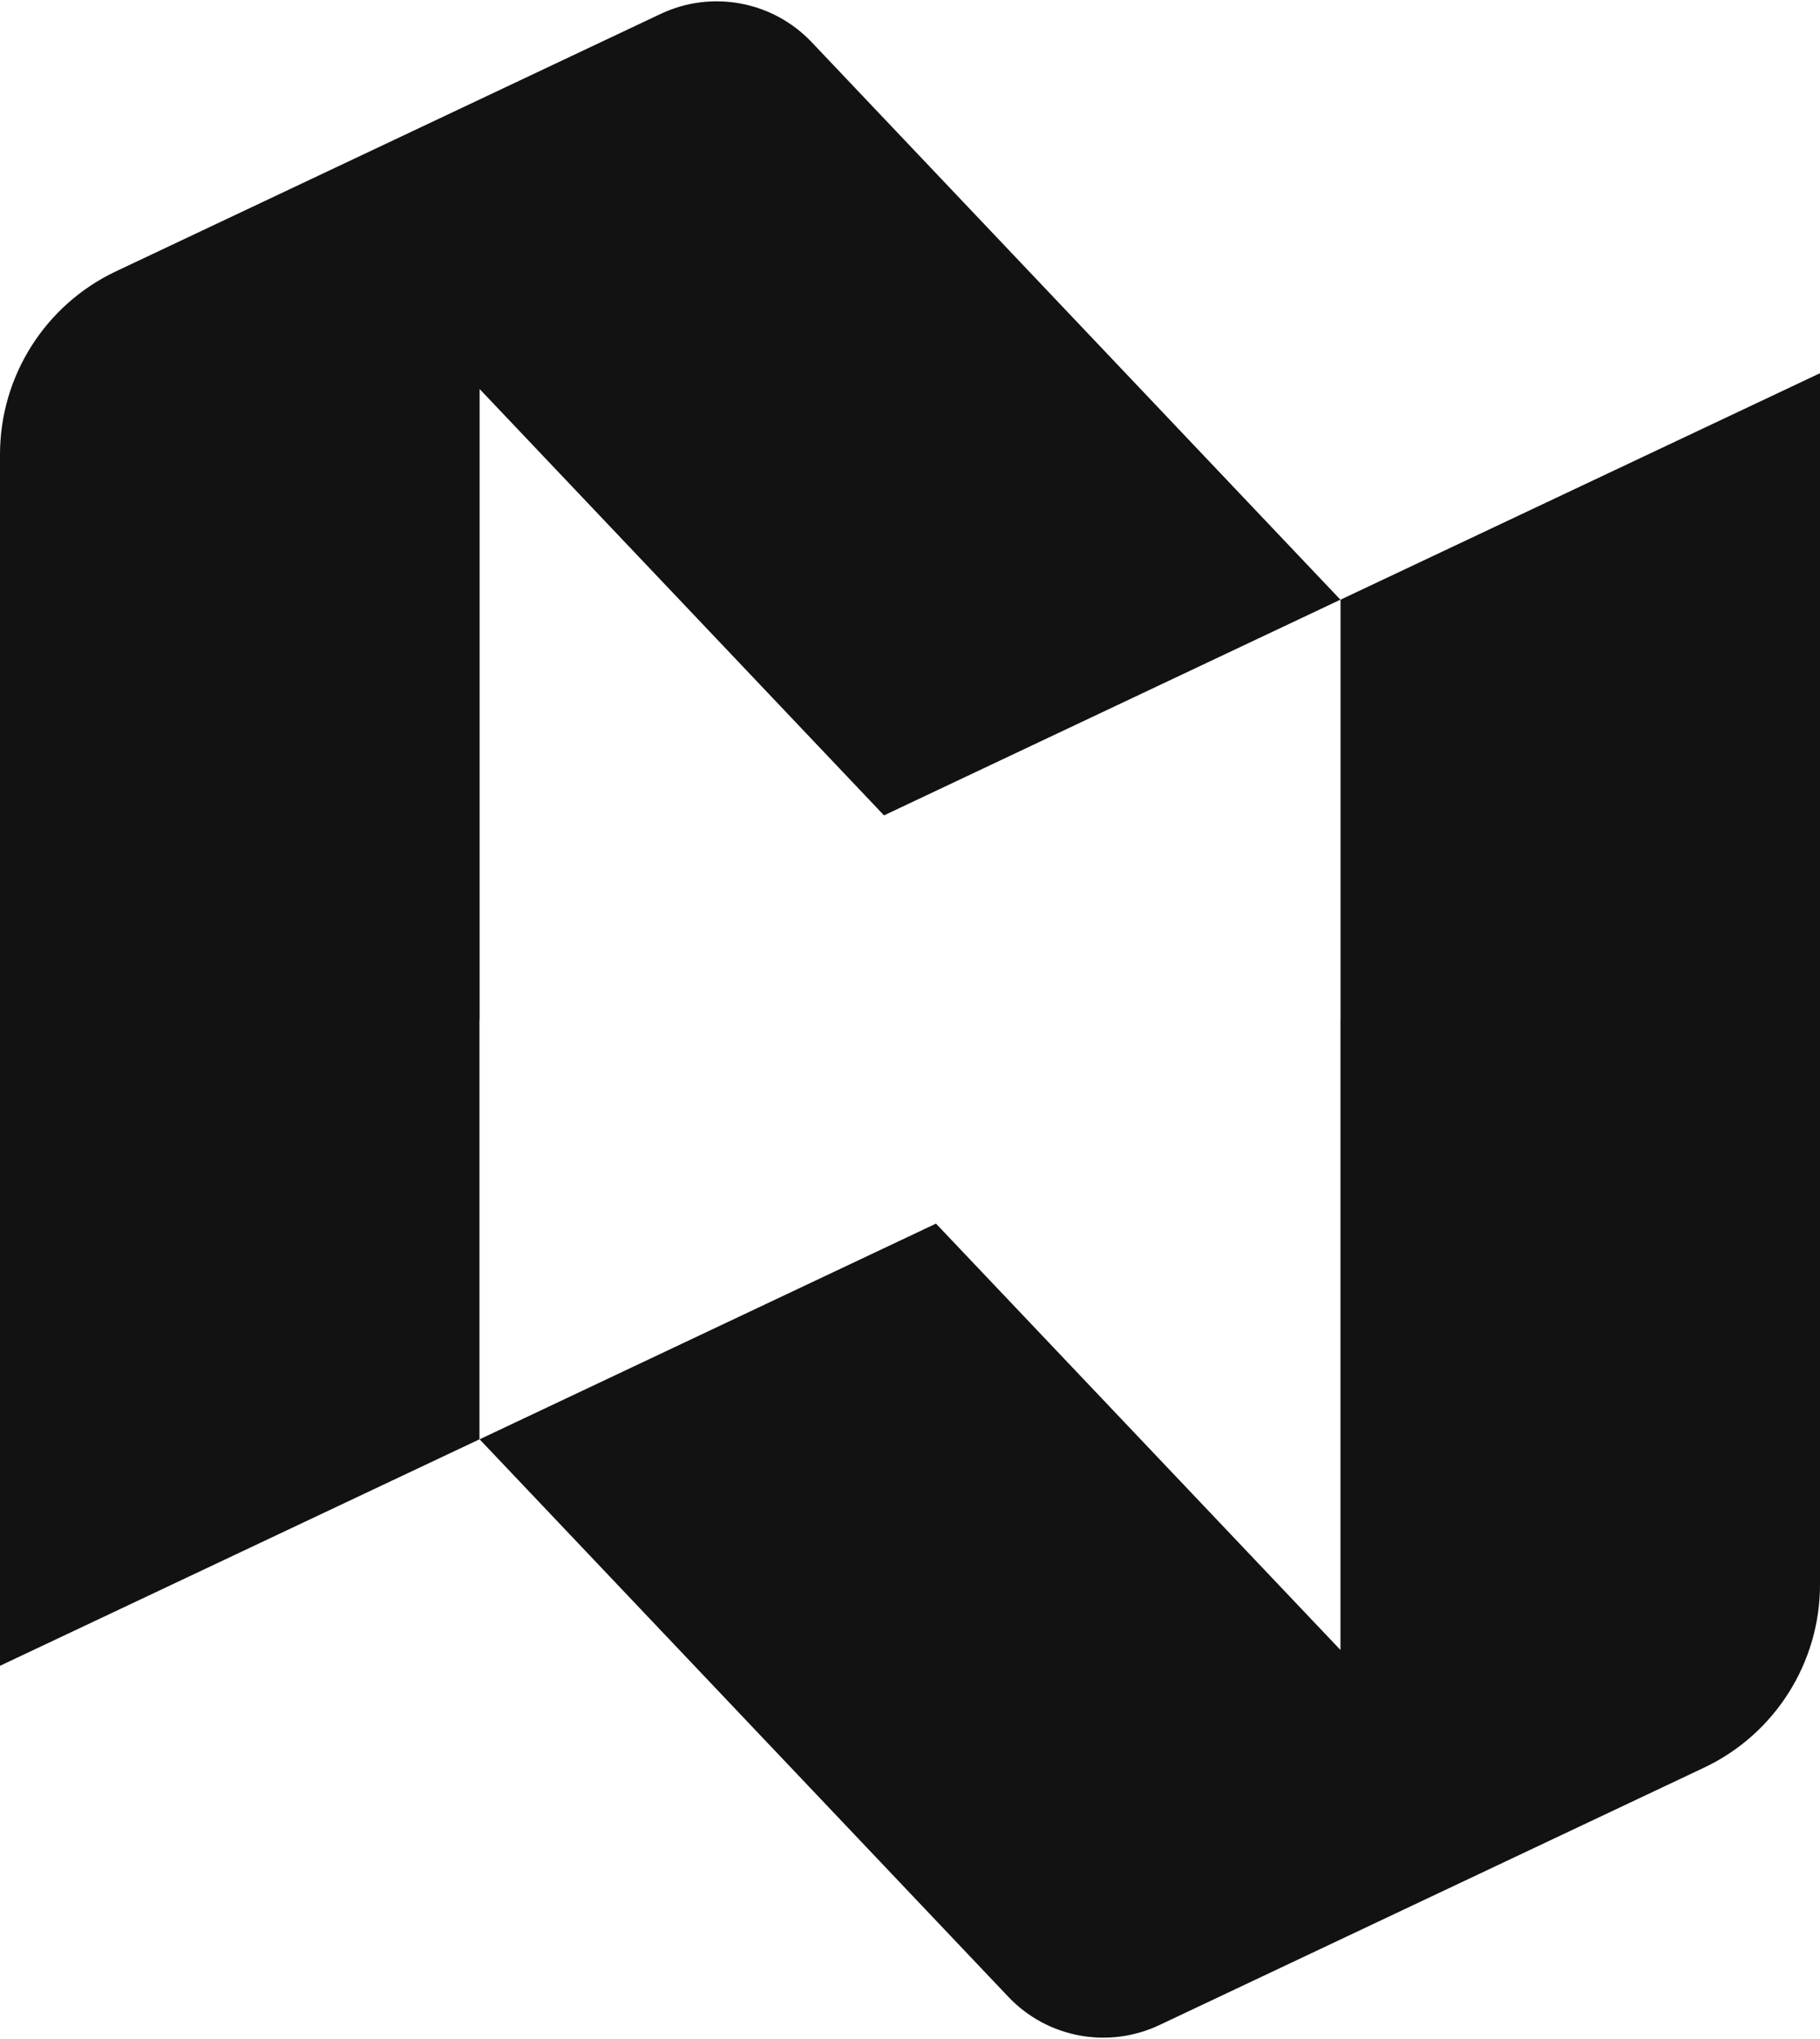
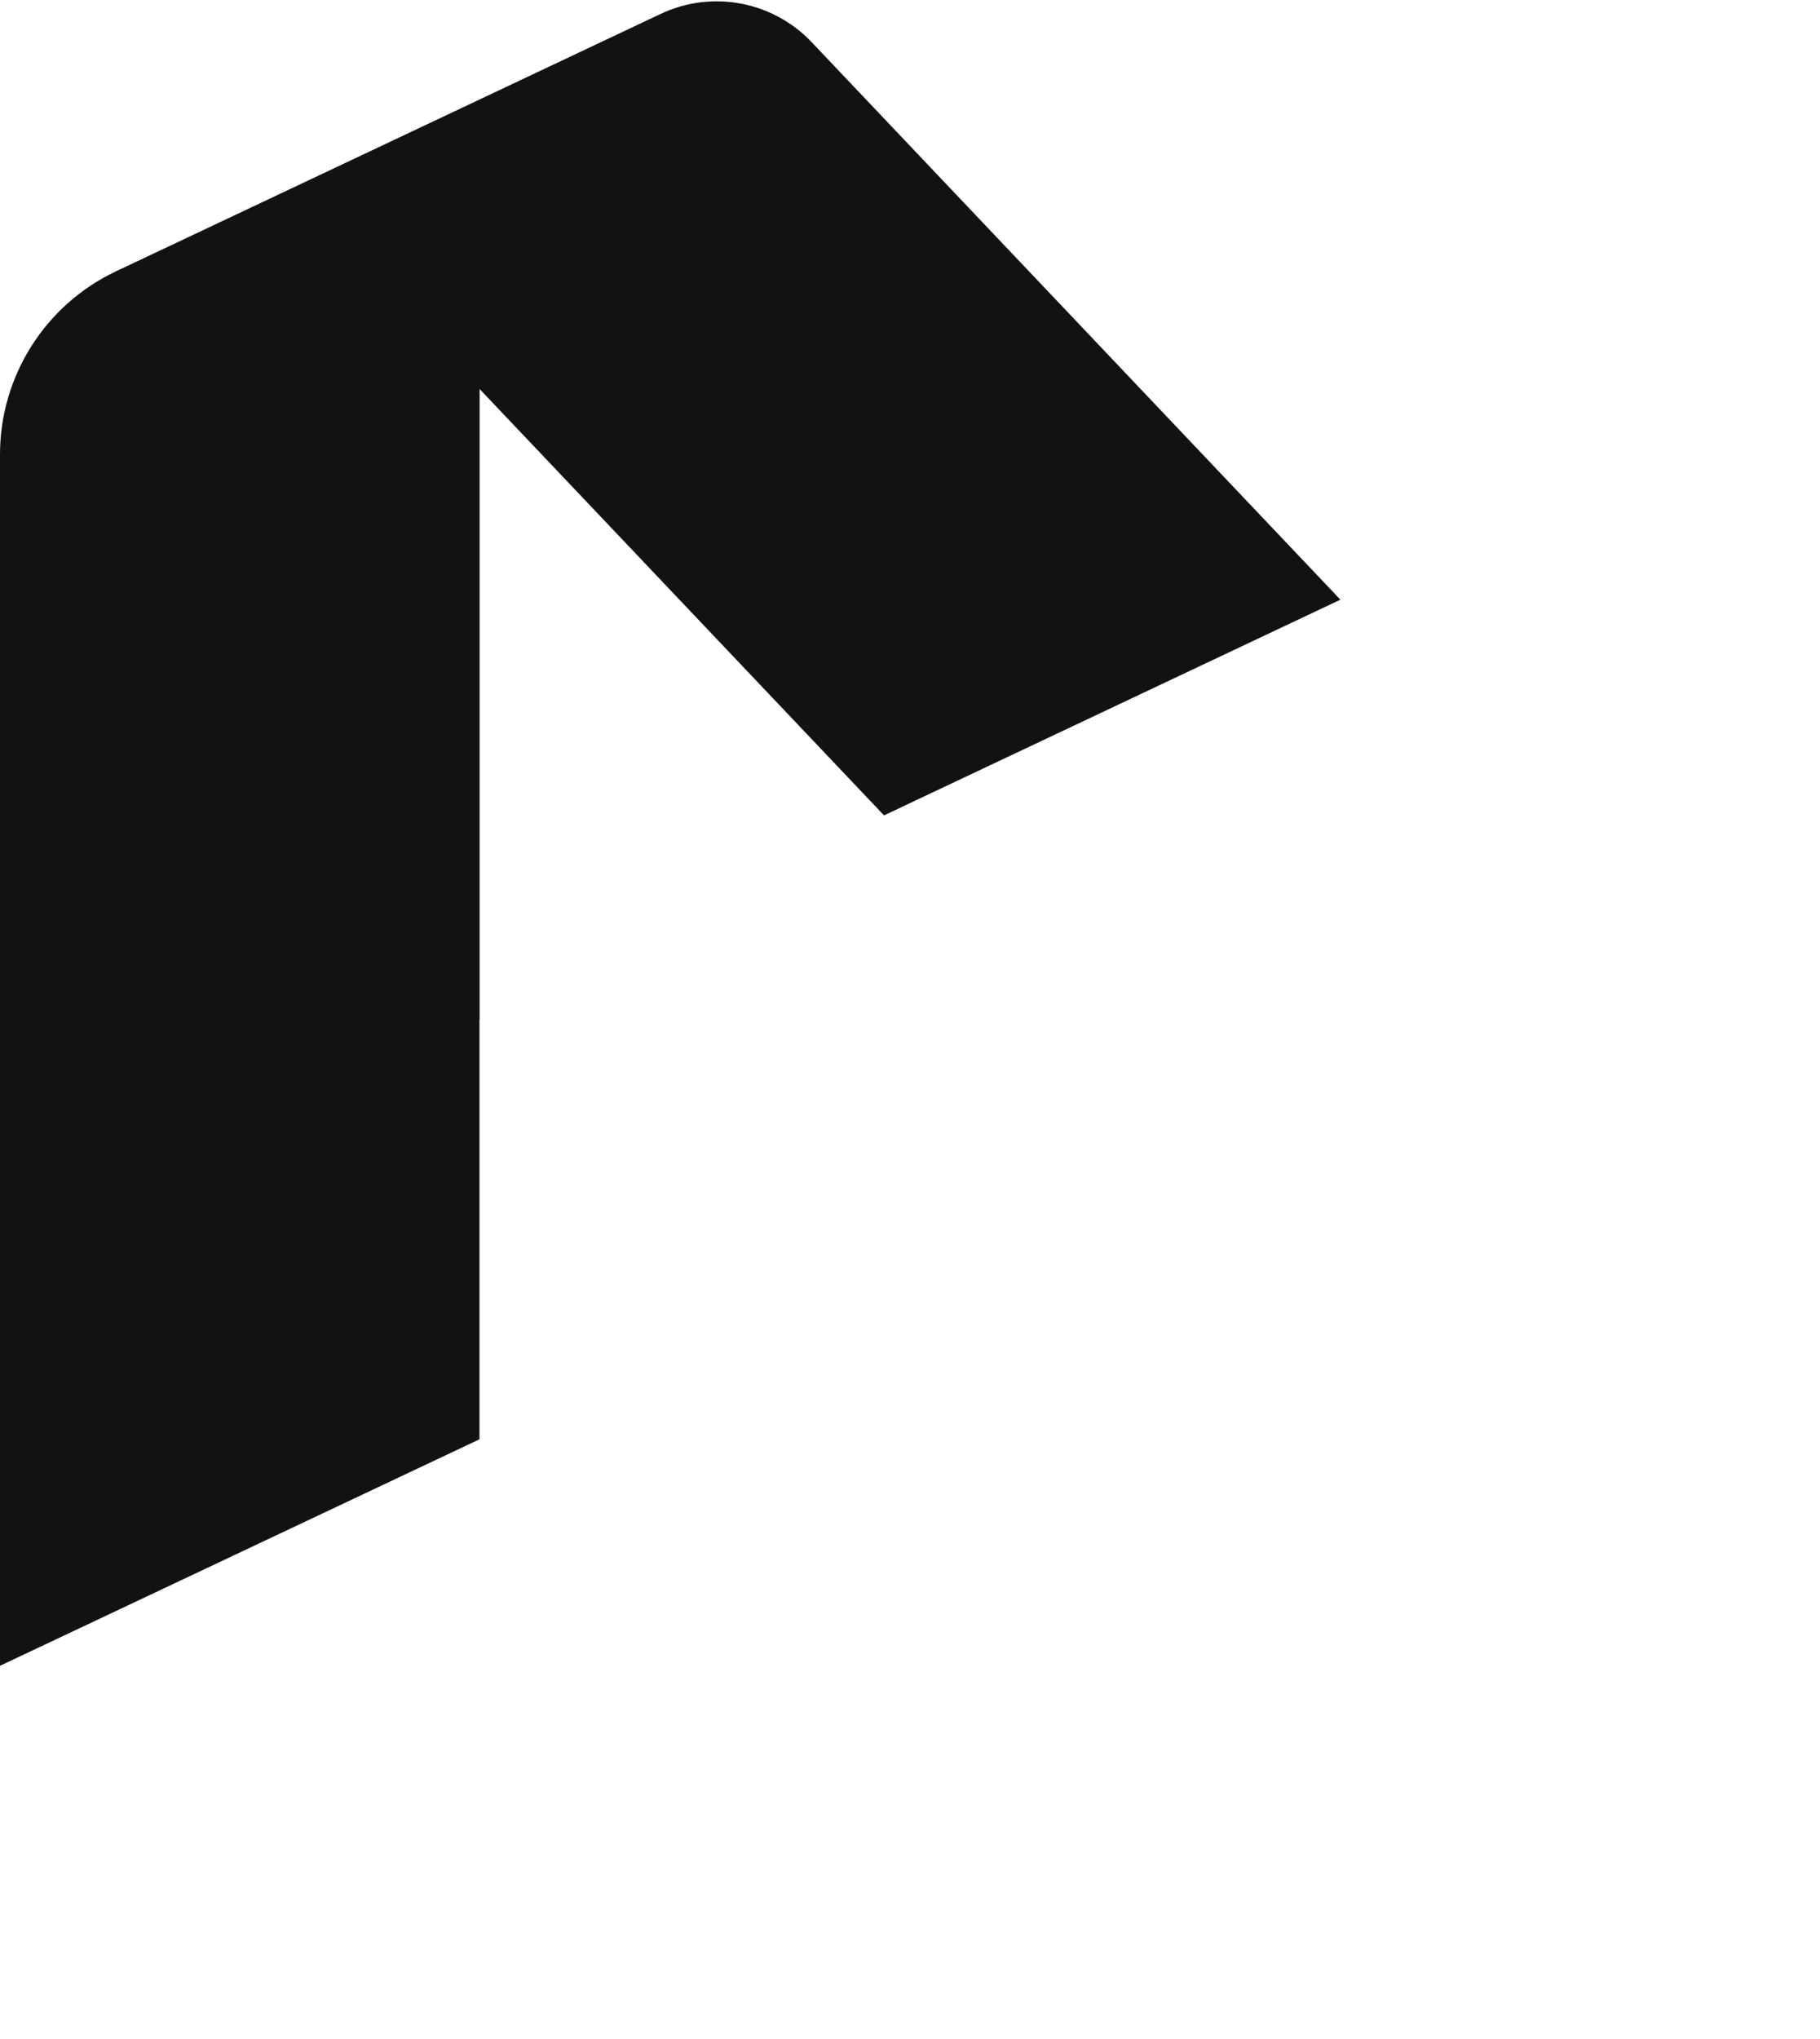
<svg xmlns="http://www.w3.org/2000/svg" width="25" height="28" viewBox="0 0 25 28" fill="none">
  <g clip-path="url(#clip0_164_215)">
-     <path d="M25 5.125V21.76C25 22.834 24.379 23.815 23.407 24.274L15.925 27.809C15.222 28.141 14.386 27.985 13.851 27.421L6.588 19.765L12.857 16.803L18.413 22.658V14H18.414V8.235L25 5.125Z" fill="#121212" />
    <path d="M18.412 8.235L12.143 11.197L6.588 5.342V14H6.586V19.765L0 22.875V6.24C0 5.166 0.621 4.185 1.593 3.726L9.075 0.191C9.777 -0.141 10.614 0.015 11.149 0.579L18.412 8.235Z" fill="#121212" />
  </g>
  <defs>
    <clipPath id="clip0_164_215">
      <rect width="25" height="27.963" fill="white" transform="translate(0 0.018)" />
    </clipPath>
  </defs>
</svg>